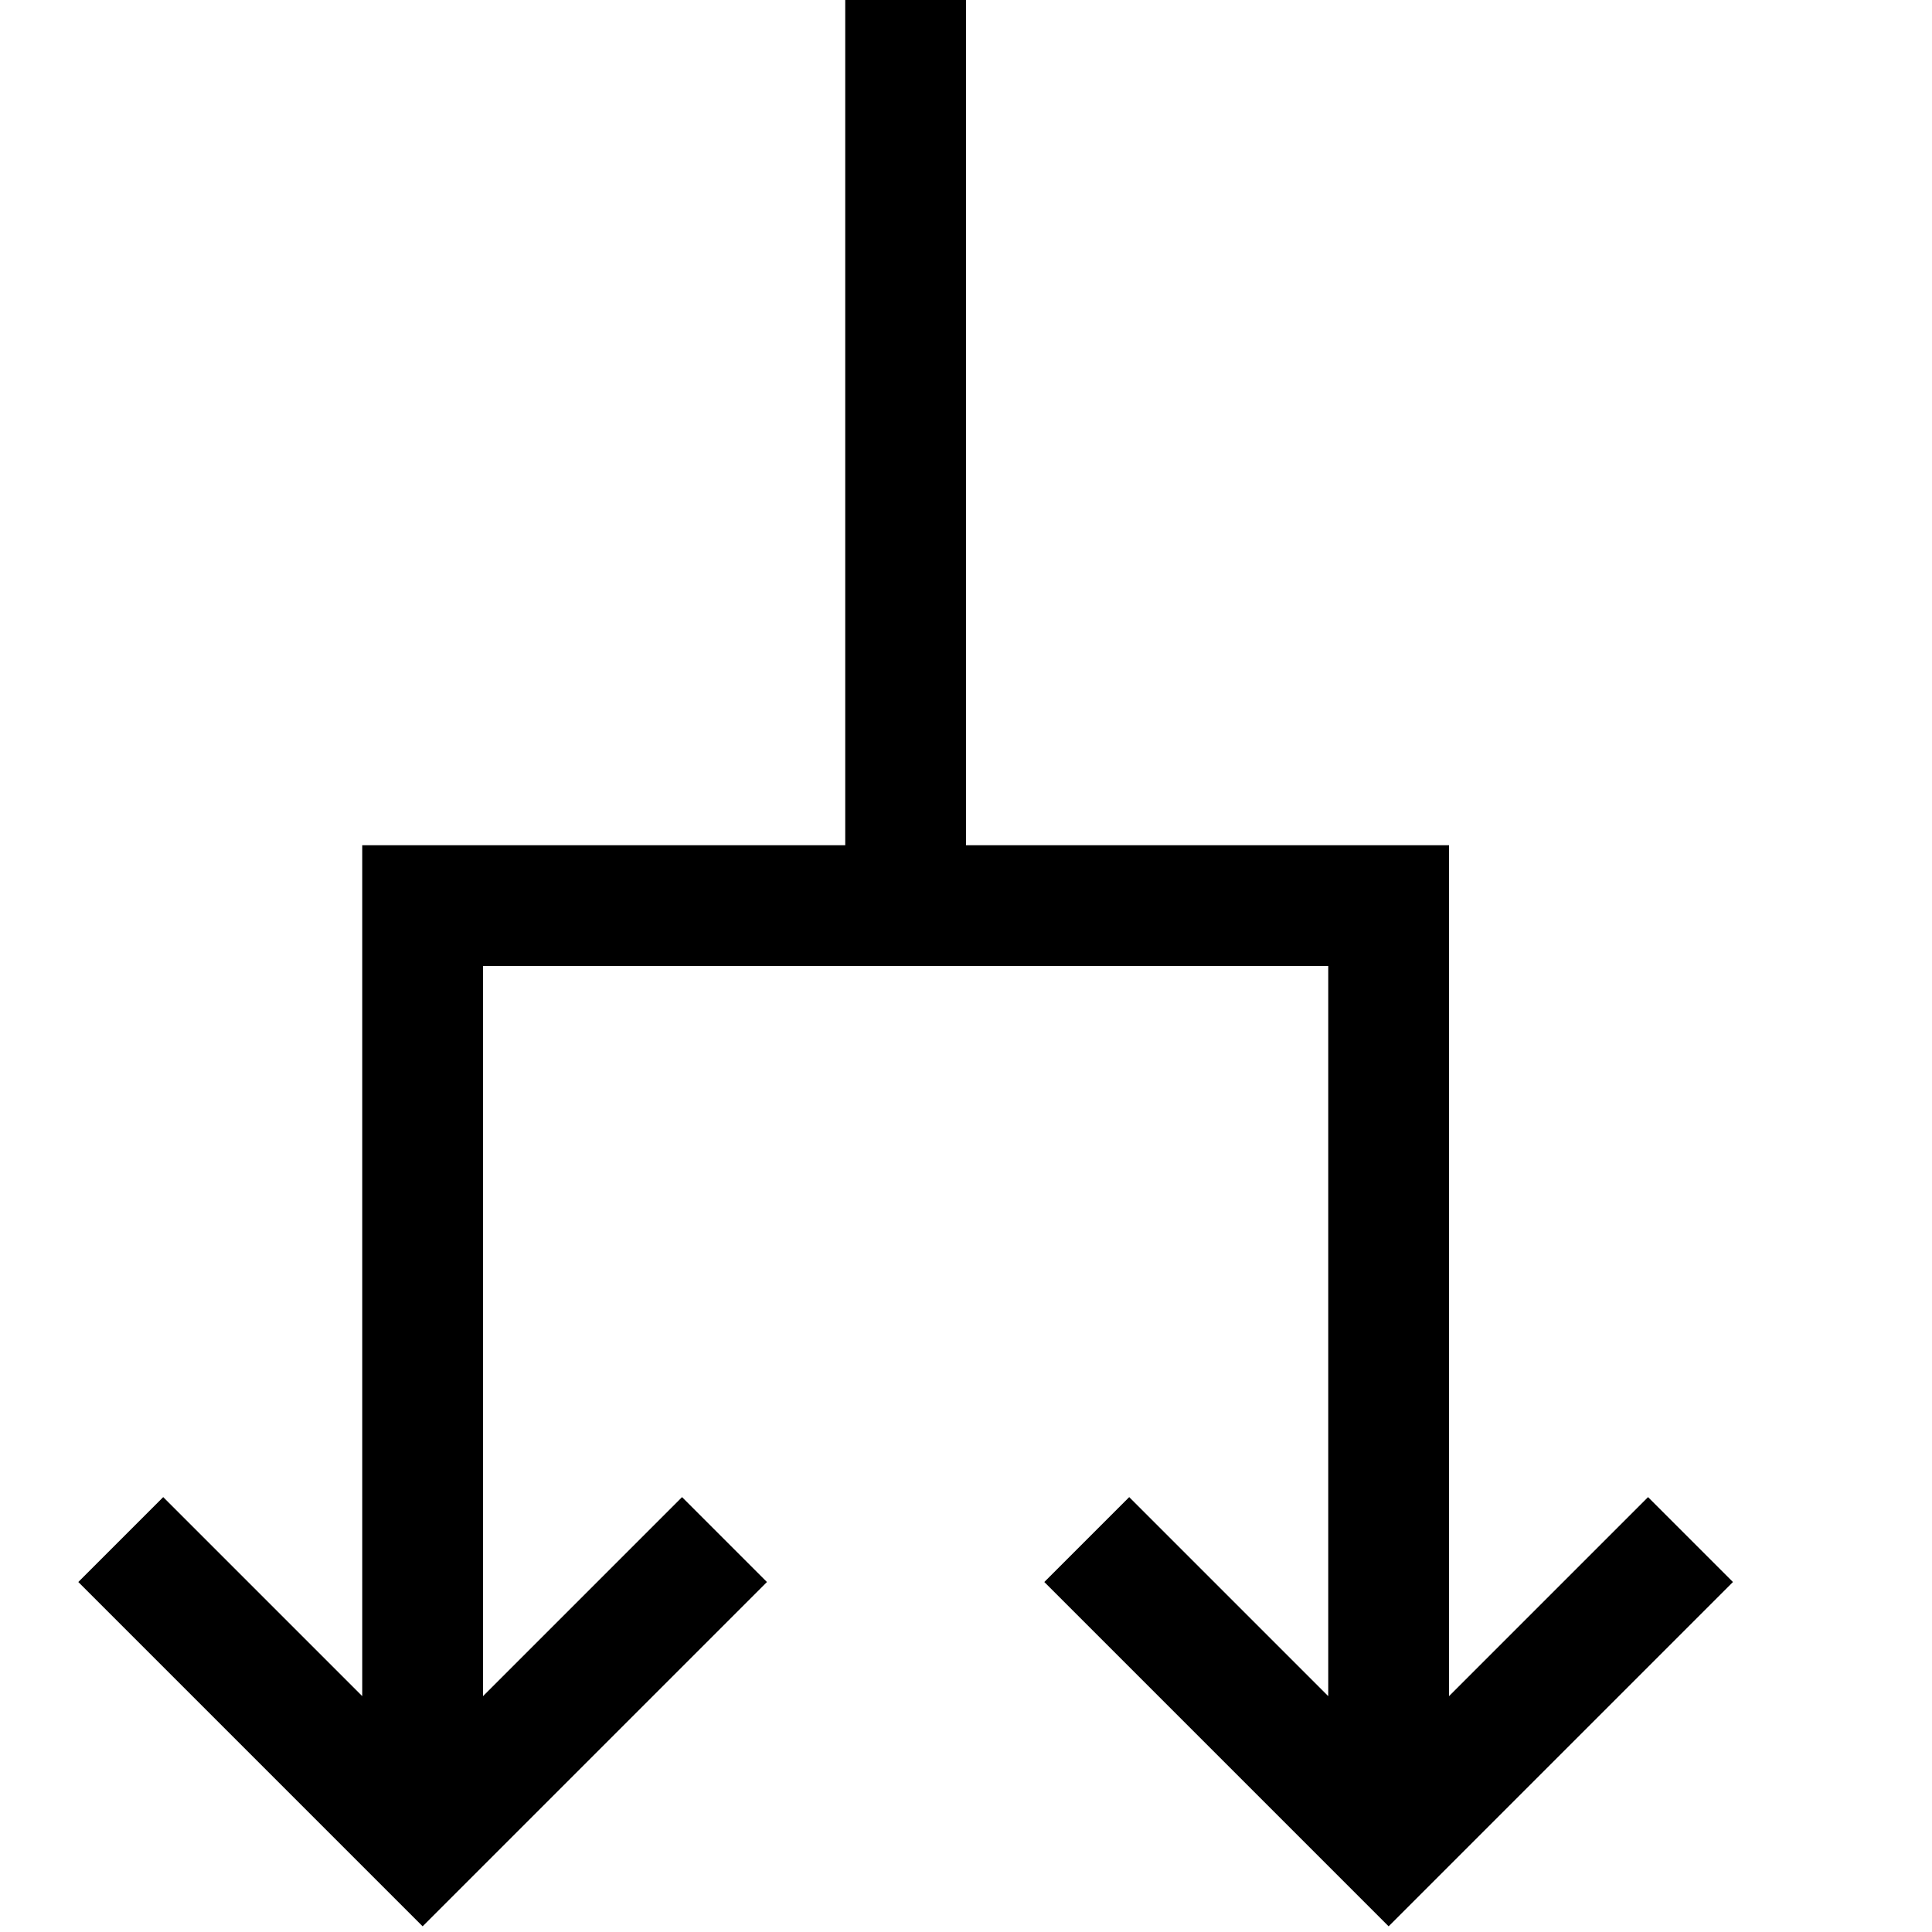
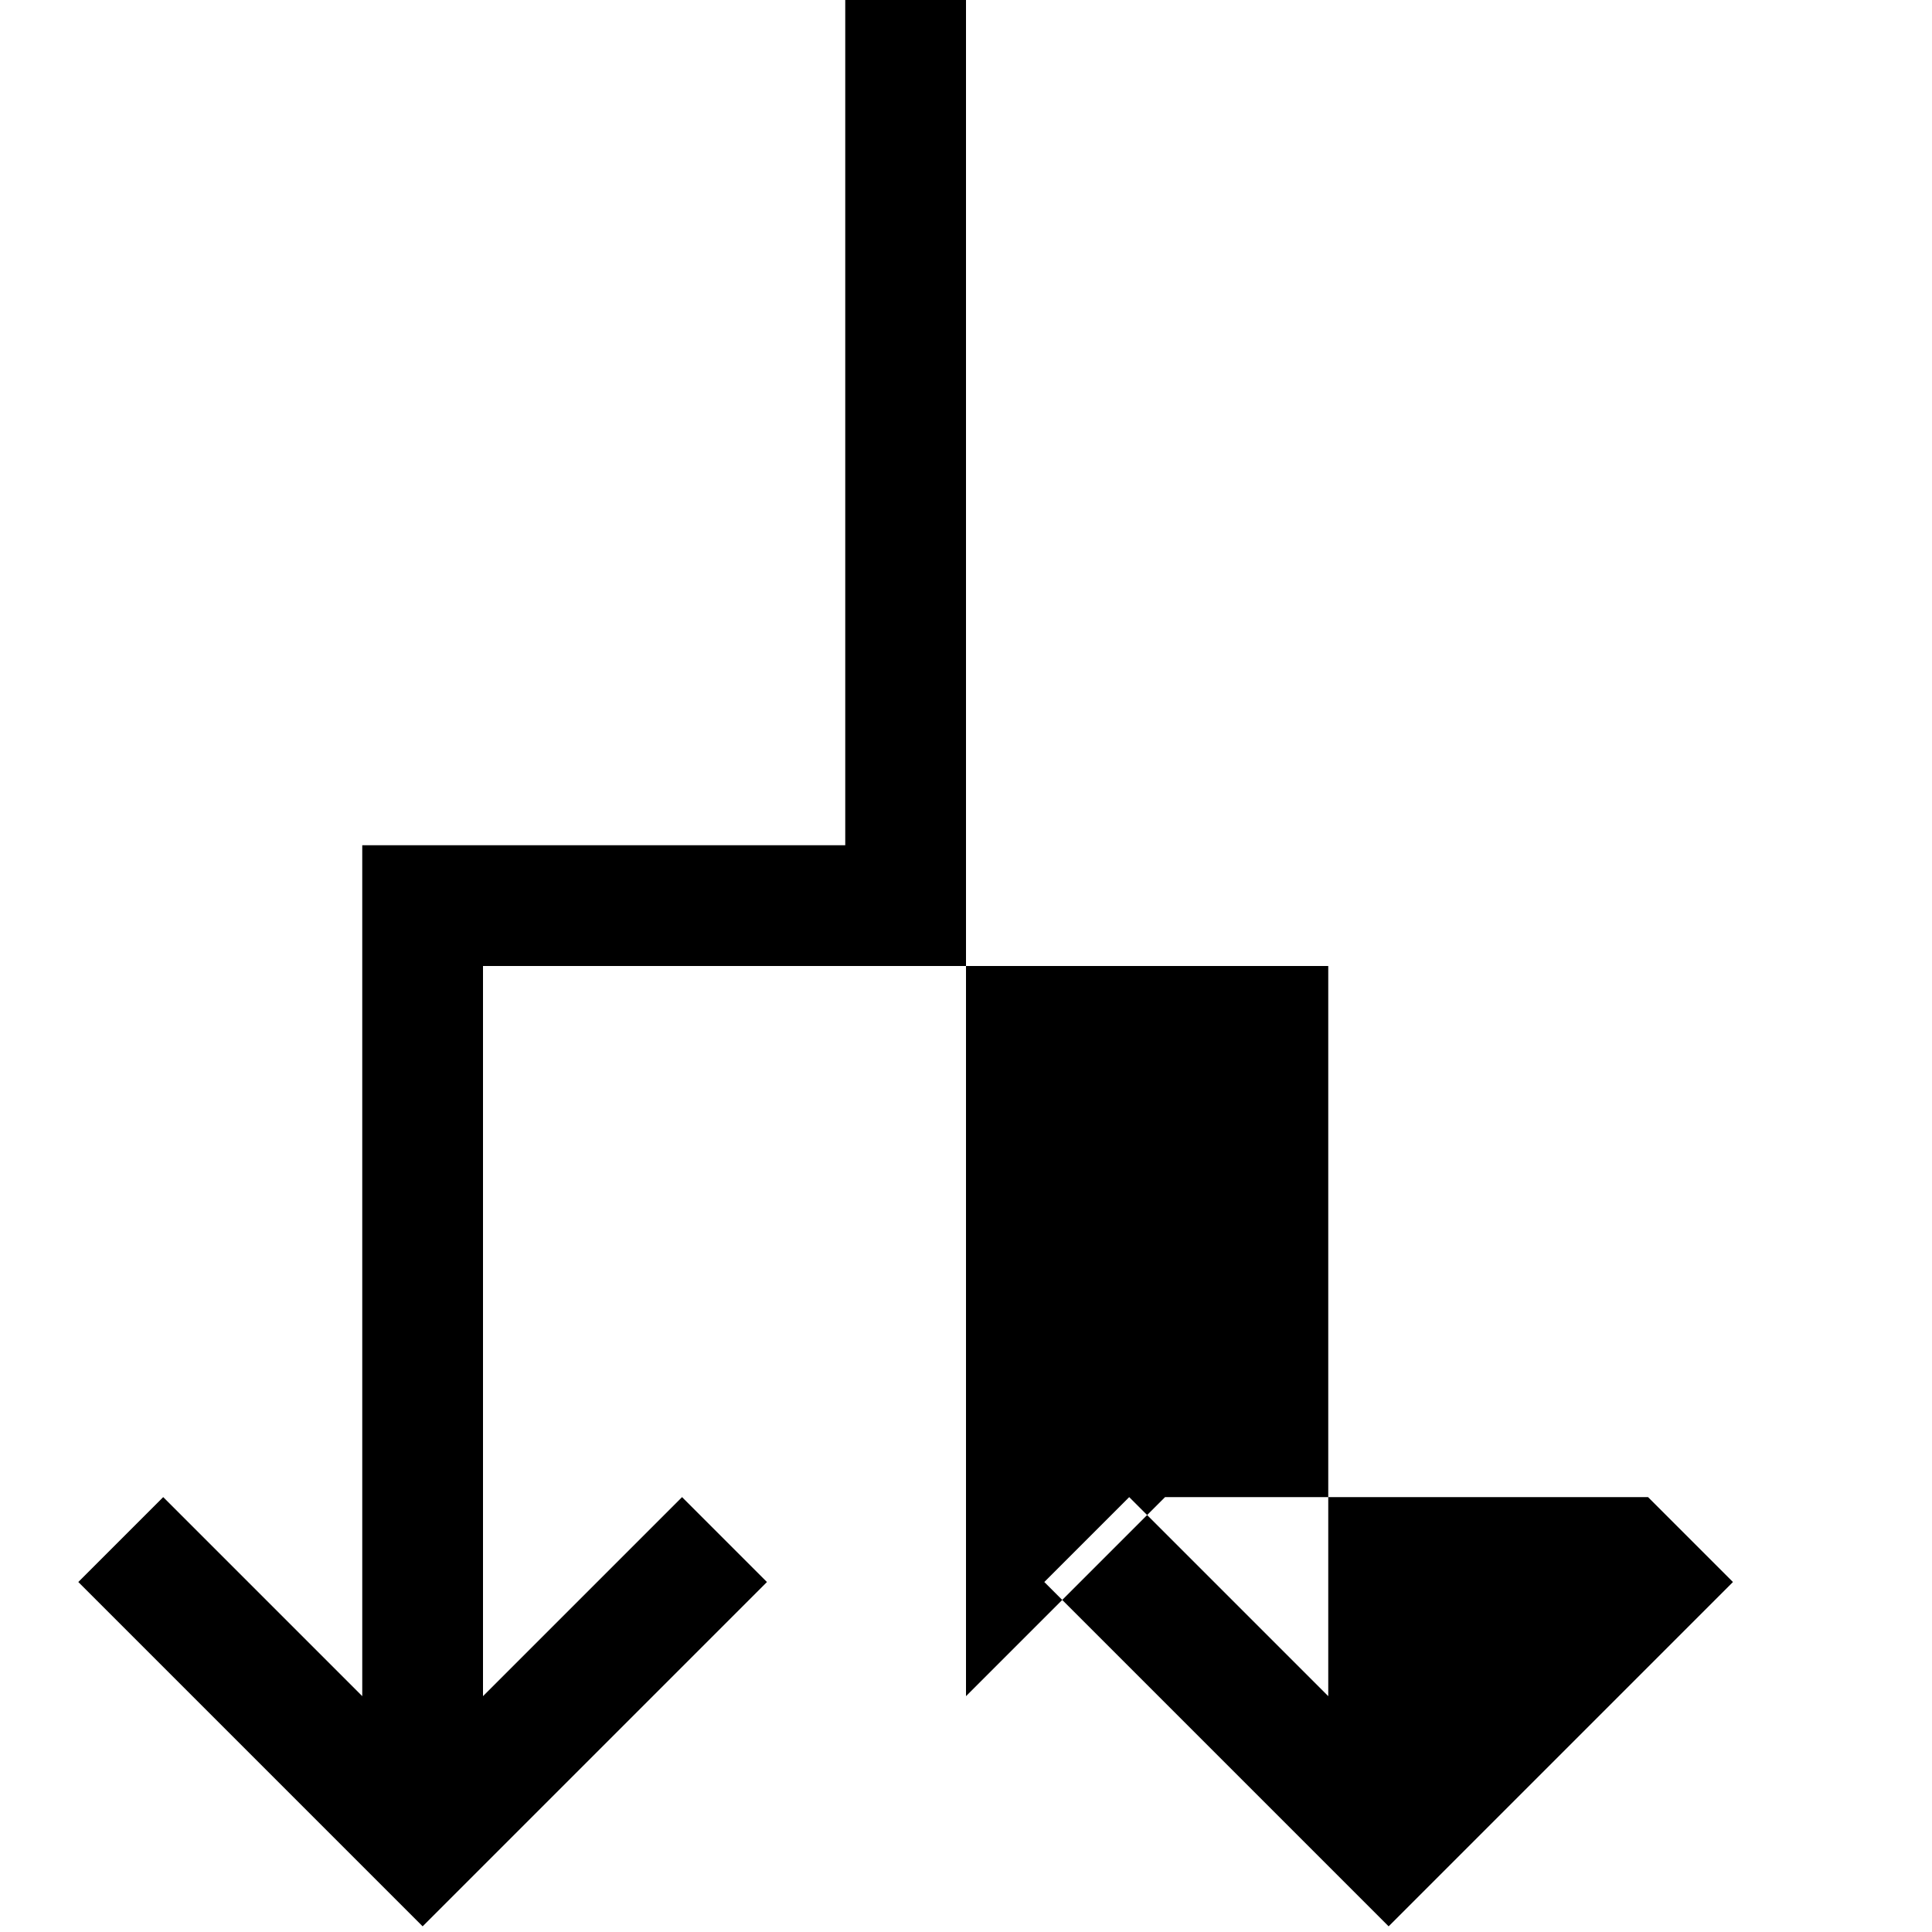
<svg xmlns="http://www.w3.org/2000/svg" viewBox="0 0 2048 2048" width="2048" height="2048">
-   <path d="M1747 1587l90 90-365 365-365-365 90-90 211 211v-774H512v774l211-211 90 90-365 365-365-365 90-90 211 211V896h512V0h128v896h512v902l211-211z" />
+   <path d="M1747 1587l90 90-365 365-365-365 90-90 211 211v-774H512v774l211-211 90 90-365 365-365-365 90-90 211 211V896h512V0h128v896v902l211-211z" />
</svg>